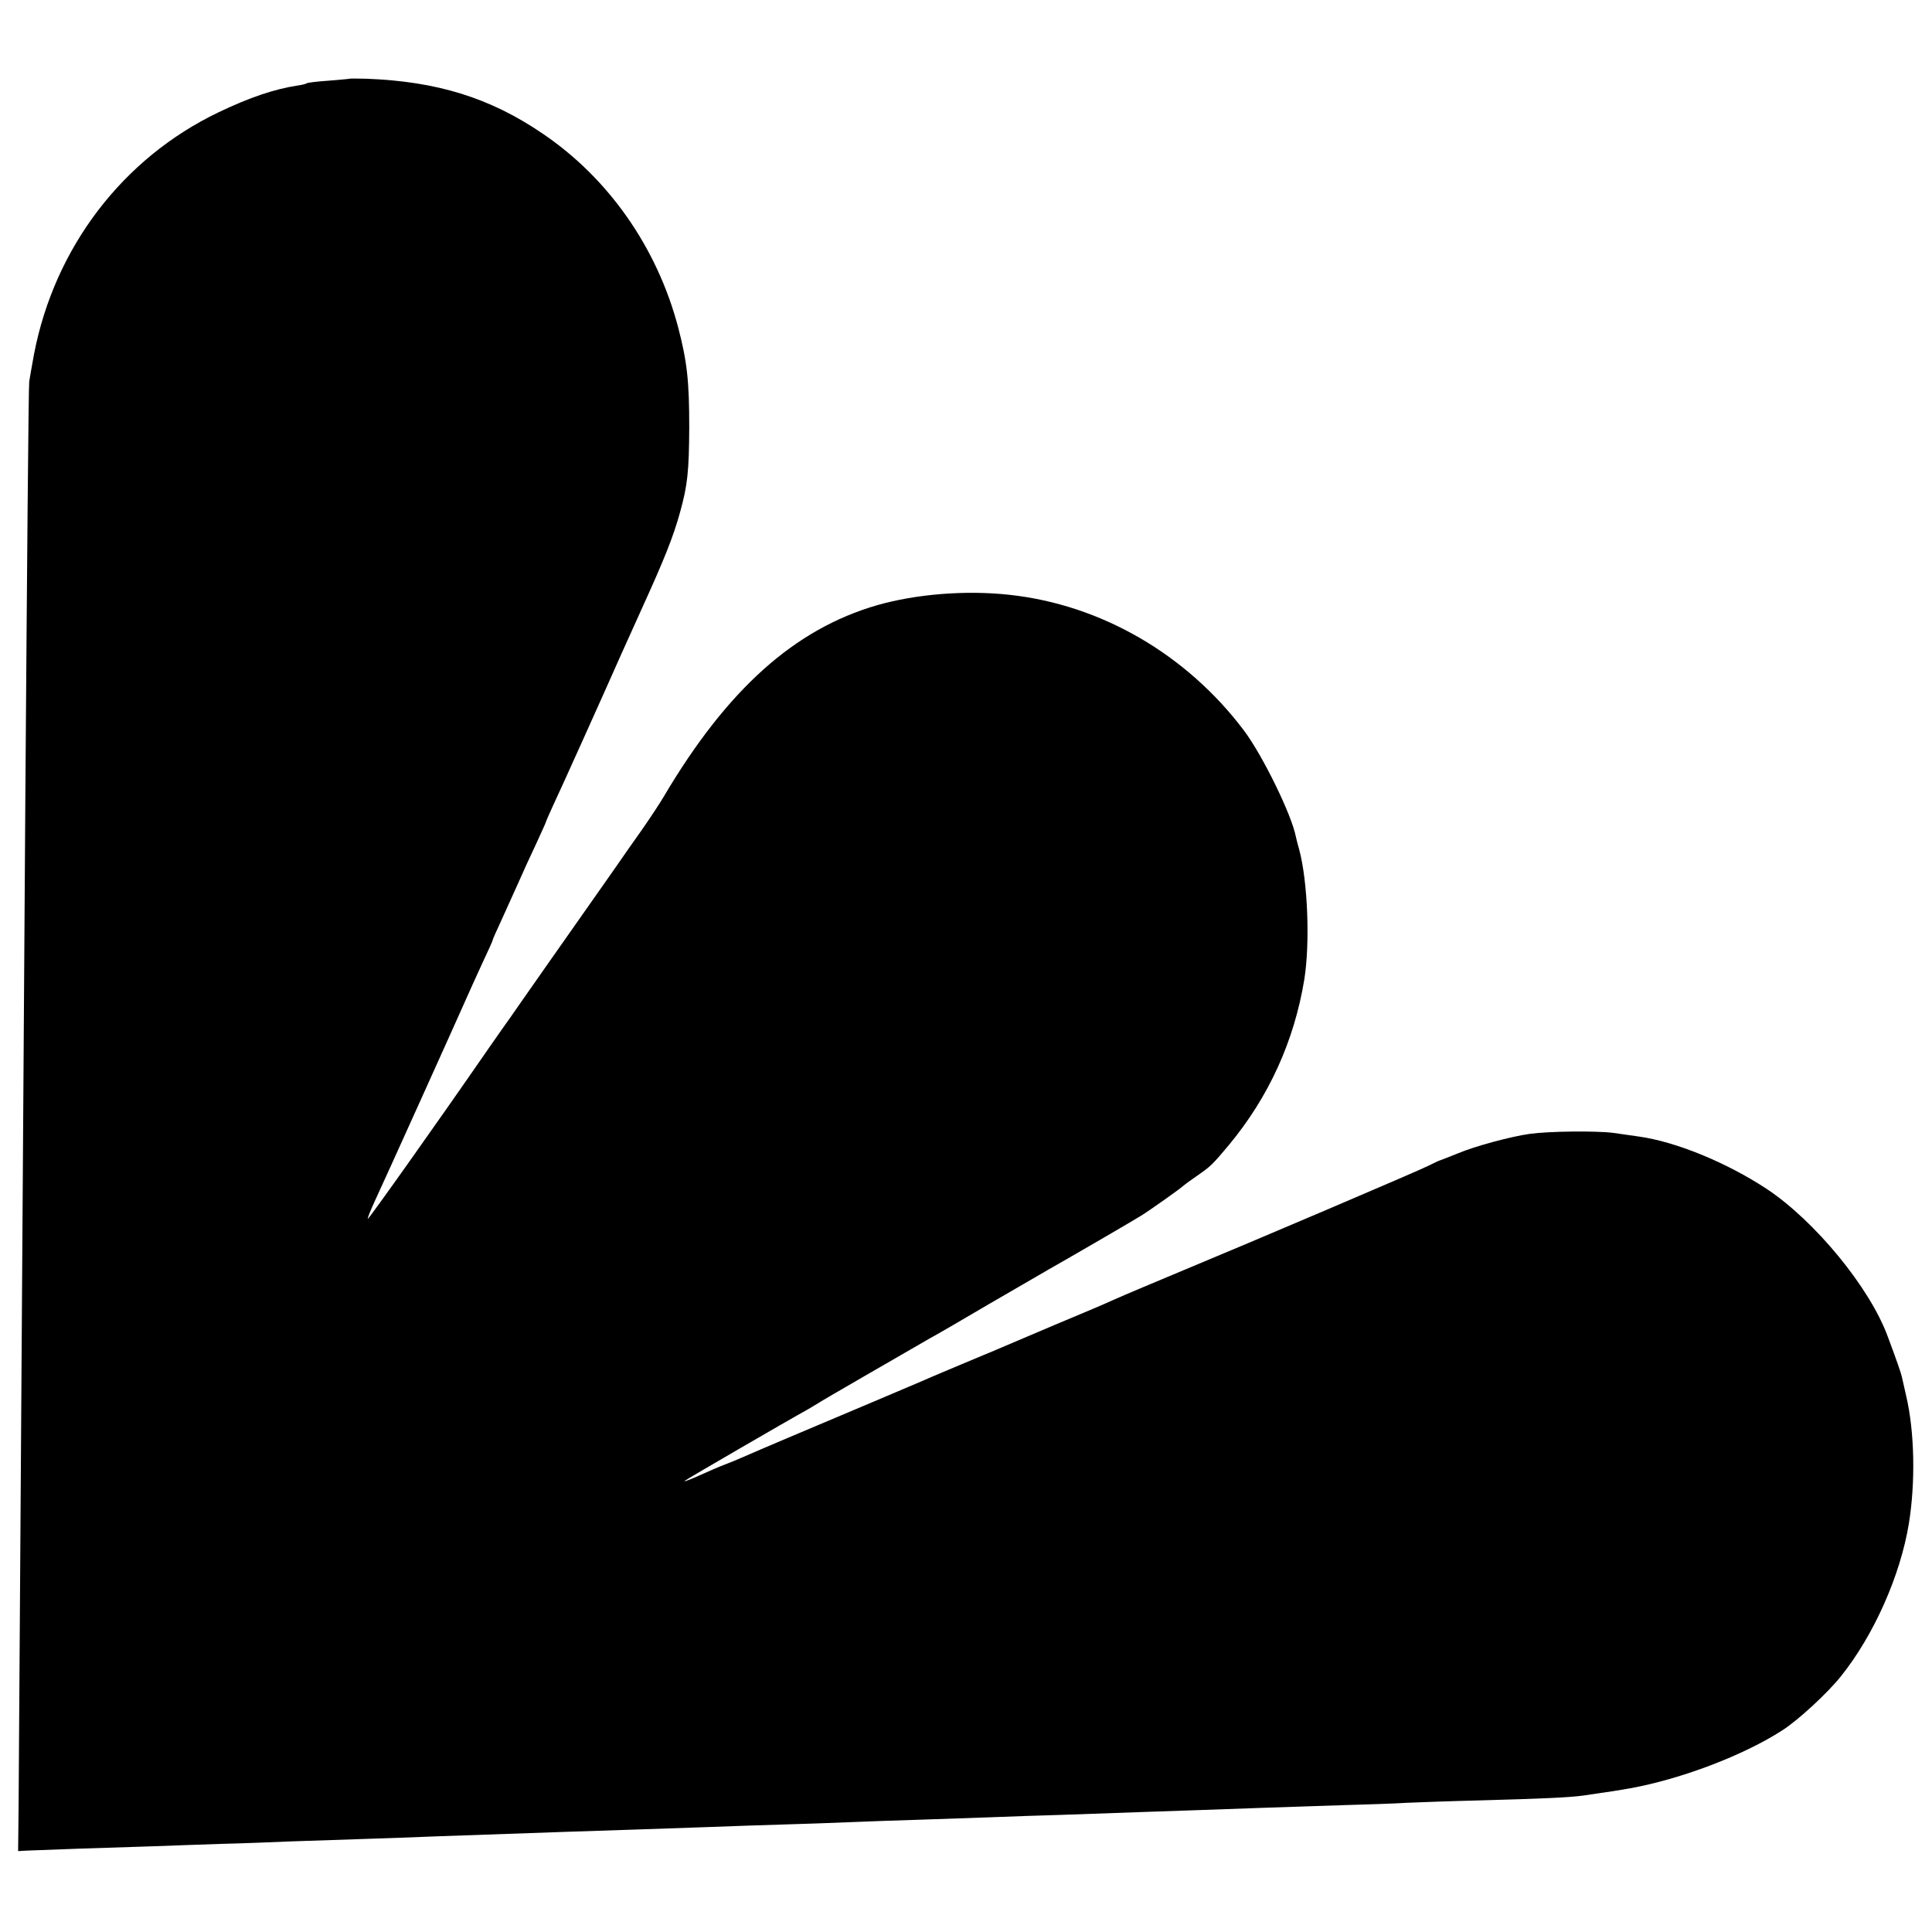
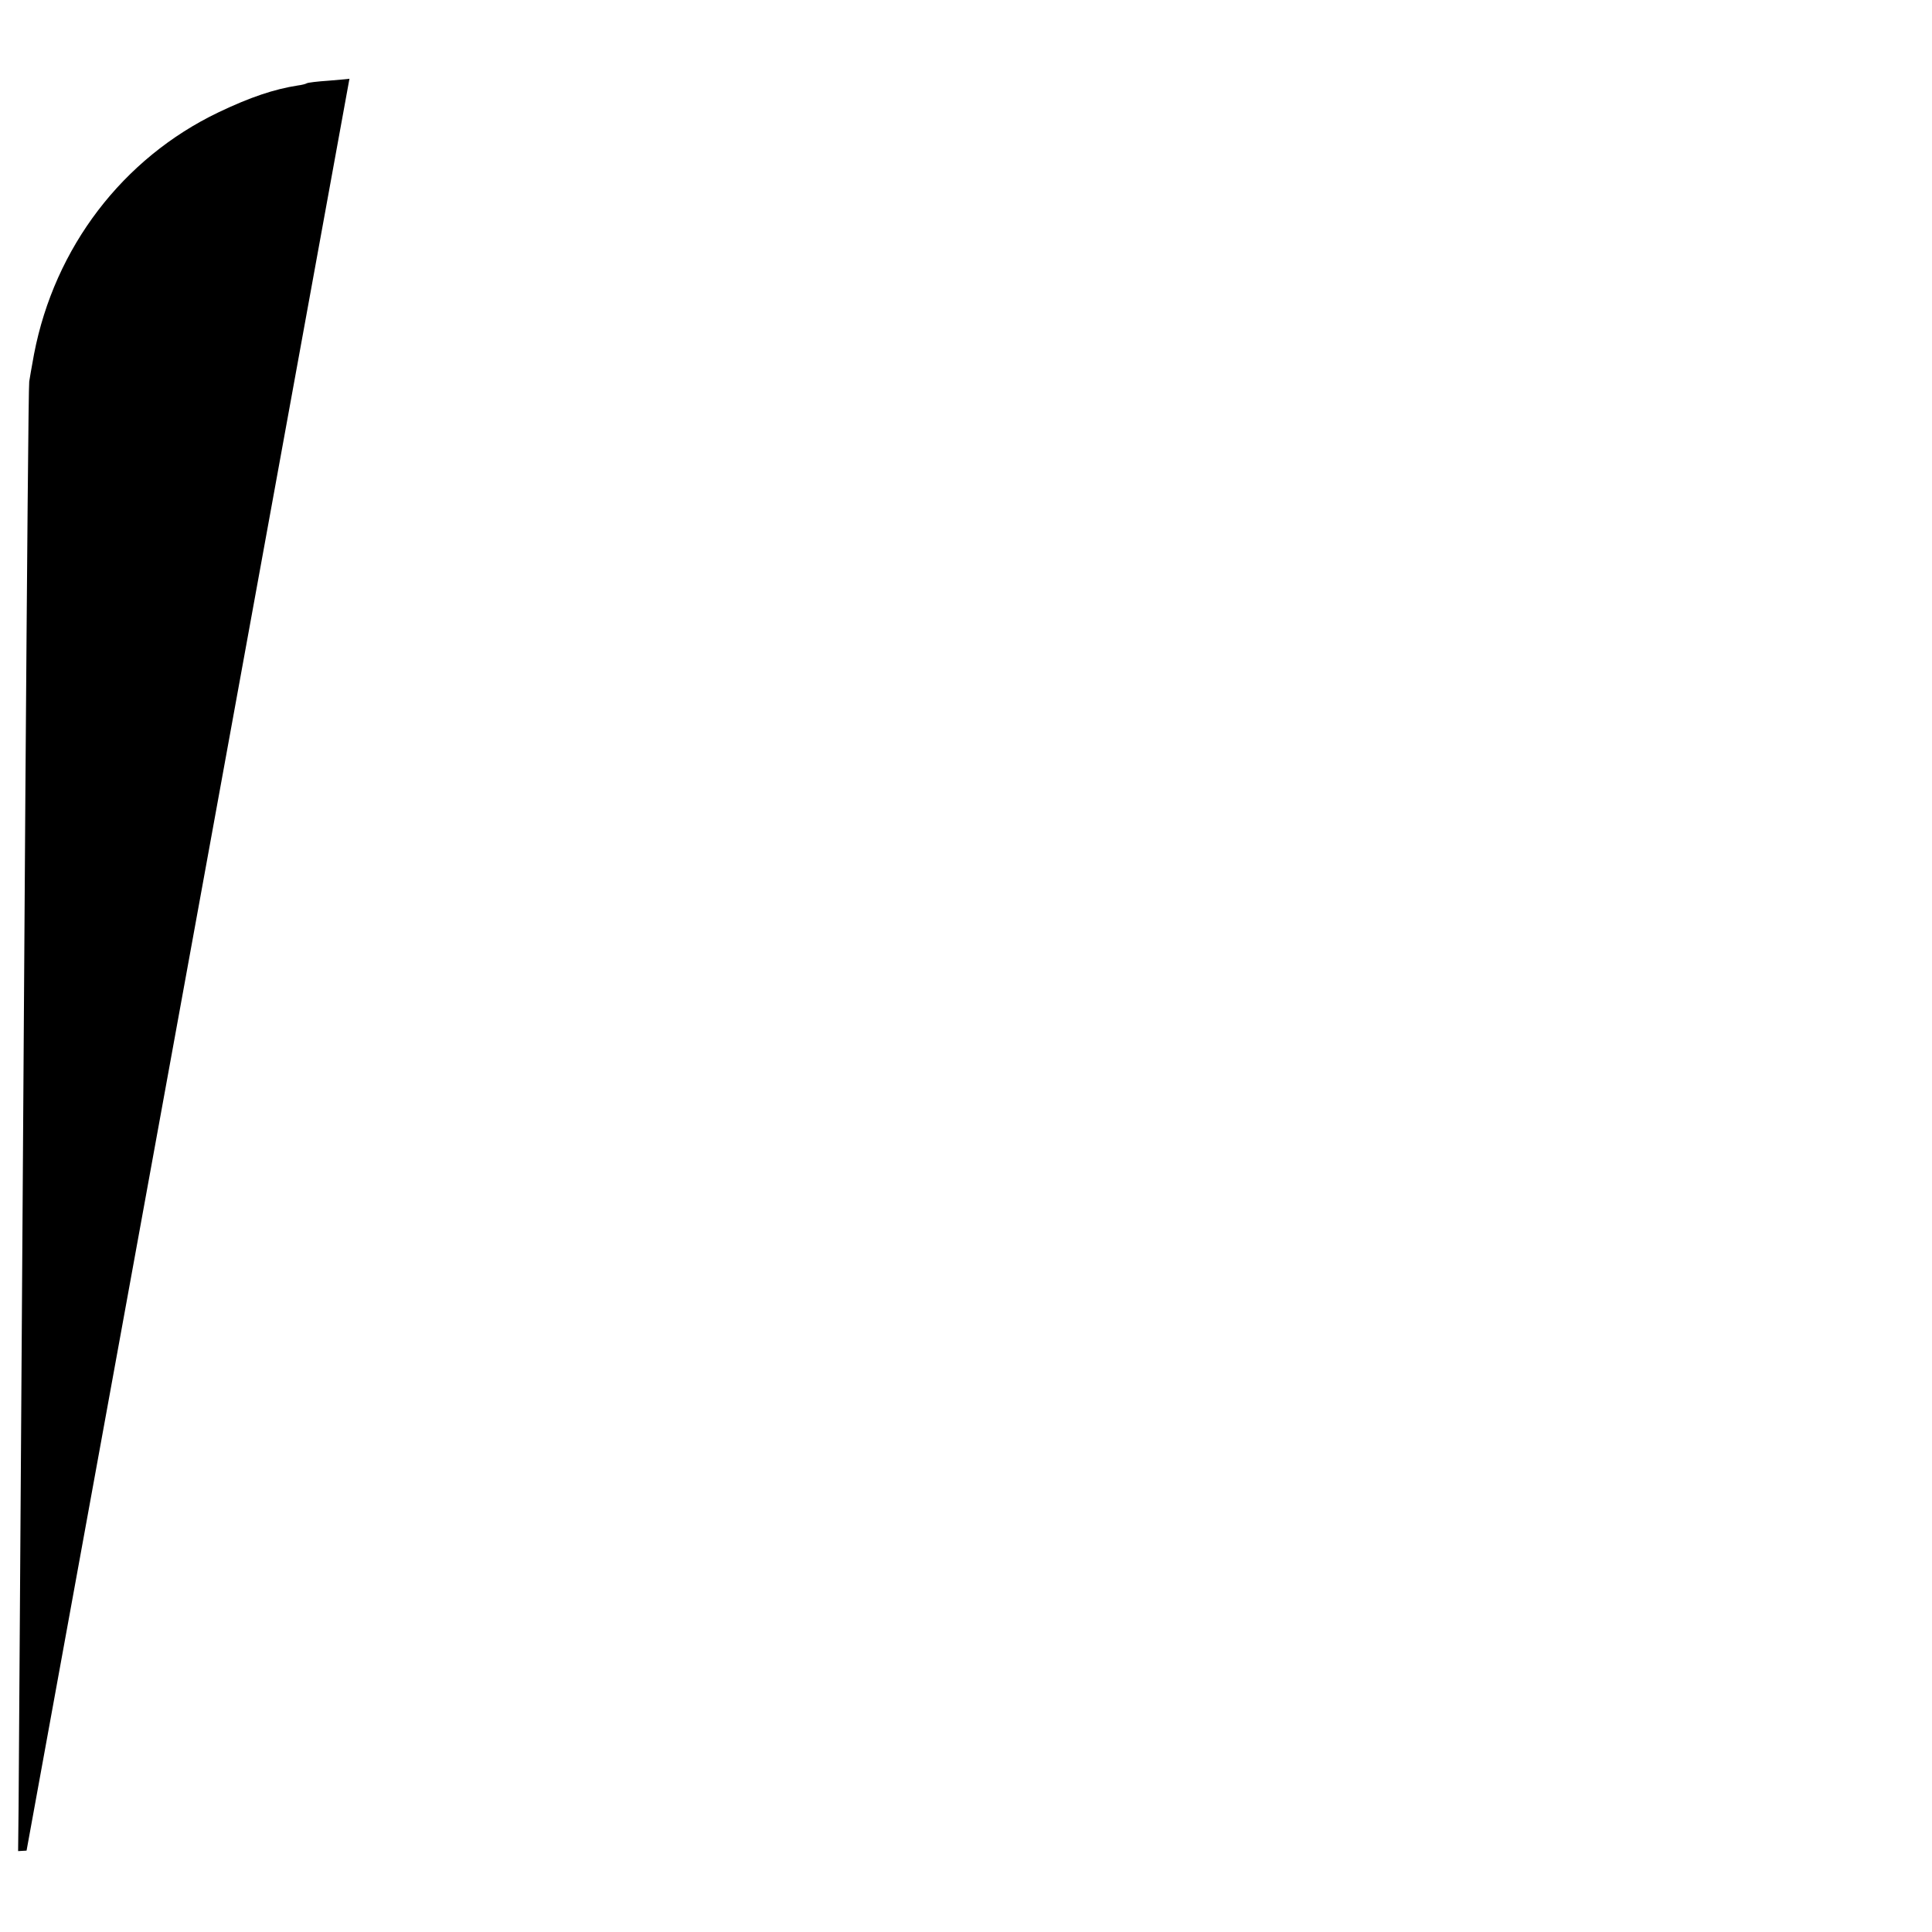
<svg xmlns="http://www.w3.org/2000/svg" version="1.0" width="800pt" height="800pt" viewBox="0 0 800 800" preserveAspectRatio="xMidYMid meet">
  <g transform="translate(0,800) scale(0.1,-0.1)" fill="#000000" stroke="none">
-     <path d="M1447 7674 c-1 -1 -40 -4 -85 -8 -46 -3 -88 -8 -92 -11 -5 -3 -21 -7 -37 -9 -97 -15 -196 -48 -328 -111 -397 -190 -679 -560 -764 -1001 -10 -54 -19 -106 -20 -114 -3 -25 -9 -750 -16 -1715 -12 -1816 -26 -3909 -28 -4185 l-2 -185 35 2 c19 1 116 4 215 8 99 3 239 8 310 10 72 3 200 7 285 10 85 2 211 7 280 10 69 2 204 7 300 10 96 3 234 8 305 11 229 8 376 13 545 19 195 6 388 13 595 20 83 3 215 8 295 10 80 2 208 7 285 10 77 3 205 8 285 10 80 3 210 7 290 10 80 3 213 8 295 10 271 10 408 14 575 20 198 7 332 12 585 20 105 3 226 7 270 10 44 2 181 7 305 10 255 7 368 12 426 20 21 3 55 8 74 11 30 4 57 8 120 19 210 38 469 136 630 240 66 42 189 156 243 224 137 171 246 418 281 631 28 171 24 382 -11 530 -8 36 -16 72 -18 80 -3 13 -20 64 -58 165 -74 203 -303 481 -503 613 -166 109 -376 195 -529 216 -22 3 -69 10 -105 15 -71 9 -265 7 -345 -4 -79 -11 -227 -51 -296 -80 -35 -14 -68 -27 -74 -29 -5 -1 -28 -12 -50 -23 -36 -19 -740 -319 -1015 -433 -115 -48 -239 -100 -295 -125 -16 -8 -122 -53 -235 -100 -113 -48 -221 -94 -240 -102 -19 -8 -44 -19 -55 -23 -86 -36 -227 -95 -260 -110 -39 -17 -290 -123 -560 -237 -71 -30 -150 -64 -175 -75 -25 -11 -61 -26 -80 -33 -19 -7 -66 -27 -105 -45 -38 -17 -65 -27 -60 -22 8 7 437 256 510 296 11 6 31 19 45 27 21 14 339 197 460 267 19 10 130 74 245 142 116 67 228 132 250 145 78 44 350 202 380 221 34 21 167 115 175 124 3 3 27 21 55 40 59 41 65 47 133 128 166 200 271 431 313 687 24 152 14 405 -21 536 -7 24 -13 49 -14 54 -17 90 -137 336 -215 440 -238 316 -592 521 -971 562 -182 20 -387 3 -548 -43 -342 -99 -620 -348 -882 -790 -16 -28 -58 -91 -92 -140 -35 -49 -81 -115 -103 -147 -22 -31 -76 -109 -120 -171 -112 -159 -257 -366 -275 -392 -8 -12 -29 -42 -46 -66 -17 -23 -57 -81 -90 -128 -212 -307 -498 -710 -501 -707 -2 2 12 37 31 78 32 68 334 737 379 839 11 25 39 87 63 139 24 51 44 95 44 98 0 3 14 35 31 71 17 37 49 108 71 157 22 50 57 127 79 173 21 46 39 85 39 87 0 2 13 32 29 67 25 52 211 465 283 628 11 25 51 113 88 195 90 198 128 292 156 394 31 112 37 168 38 351 0 194 -9 273 -46 415 -87 329 -287 616 -560 801 -218 149 -438 217 -731 228 -37 1 -68 1 -70 0z" />
+     <path d="M1447 7674 c-1 -1 -40 -4 -85 -8 -46 -3 -88 -8 -92 -11 -5 -3 -21 -7 -37 -9 -97 -15 -196 -48 -328 -111 -397 -190 -679 -560 -764 -1001 -10 -54 -19 -106 -20 -114 -3 -25 -9 -750 -16 -1715 -12 -1816 -26 -3909 -28 -4185 l-2 -185 35 2 z" />
  </g>
</svg>